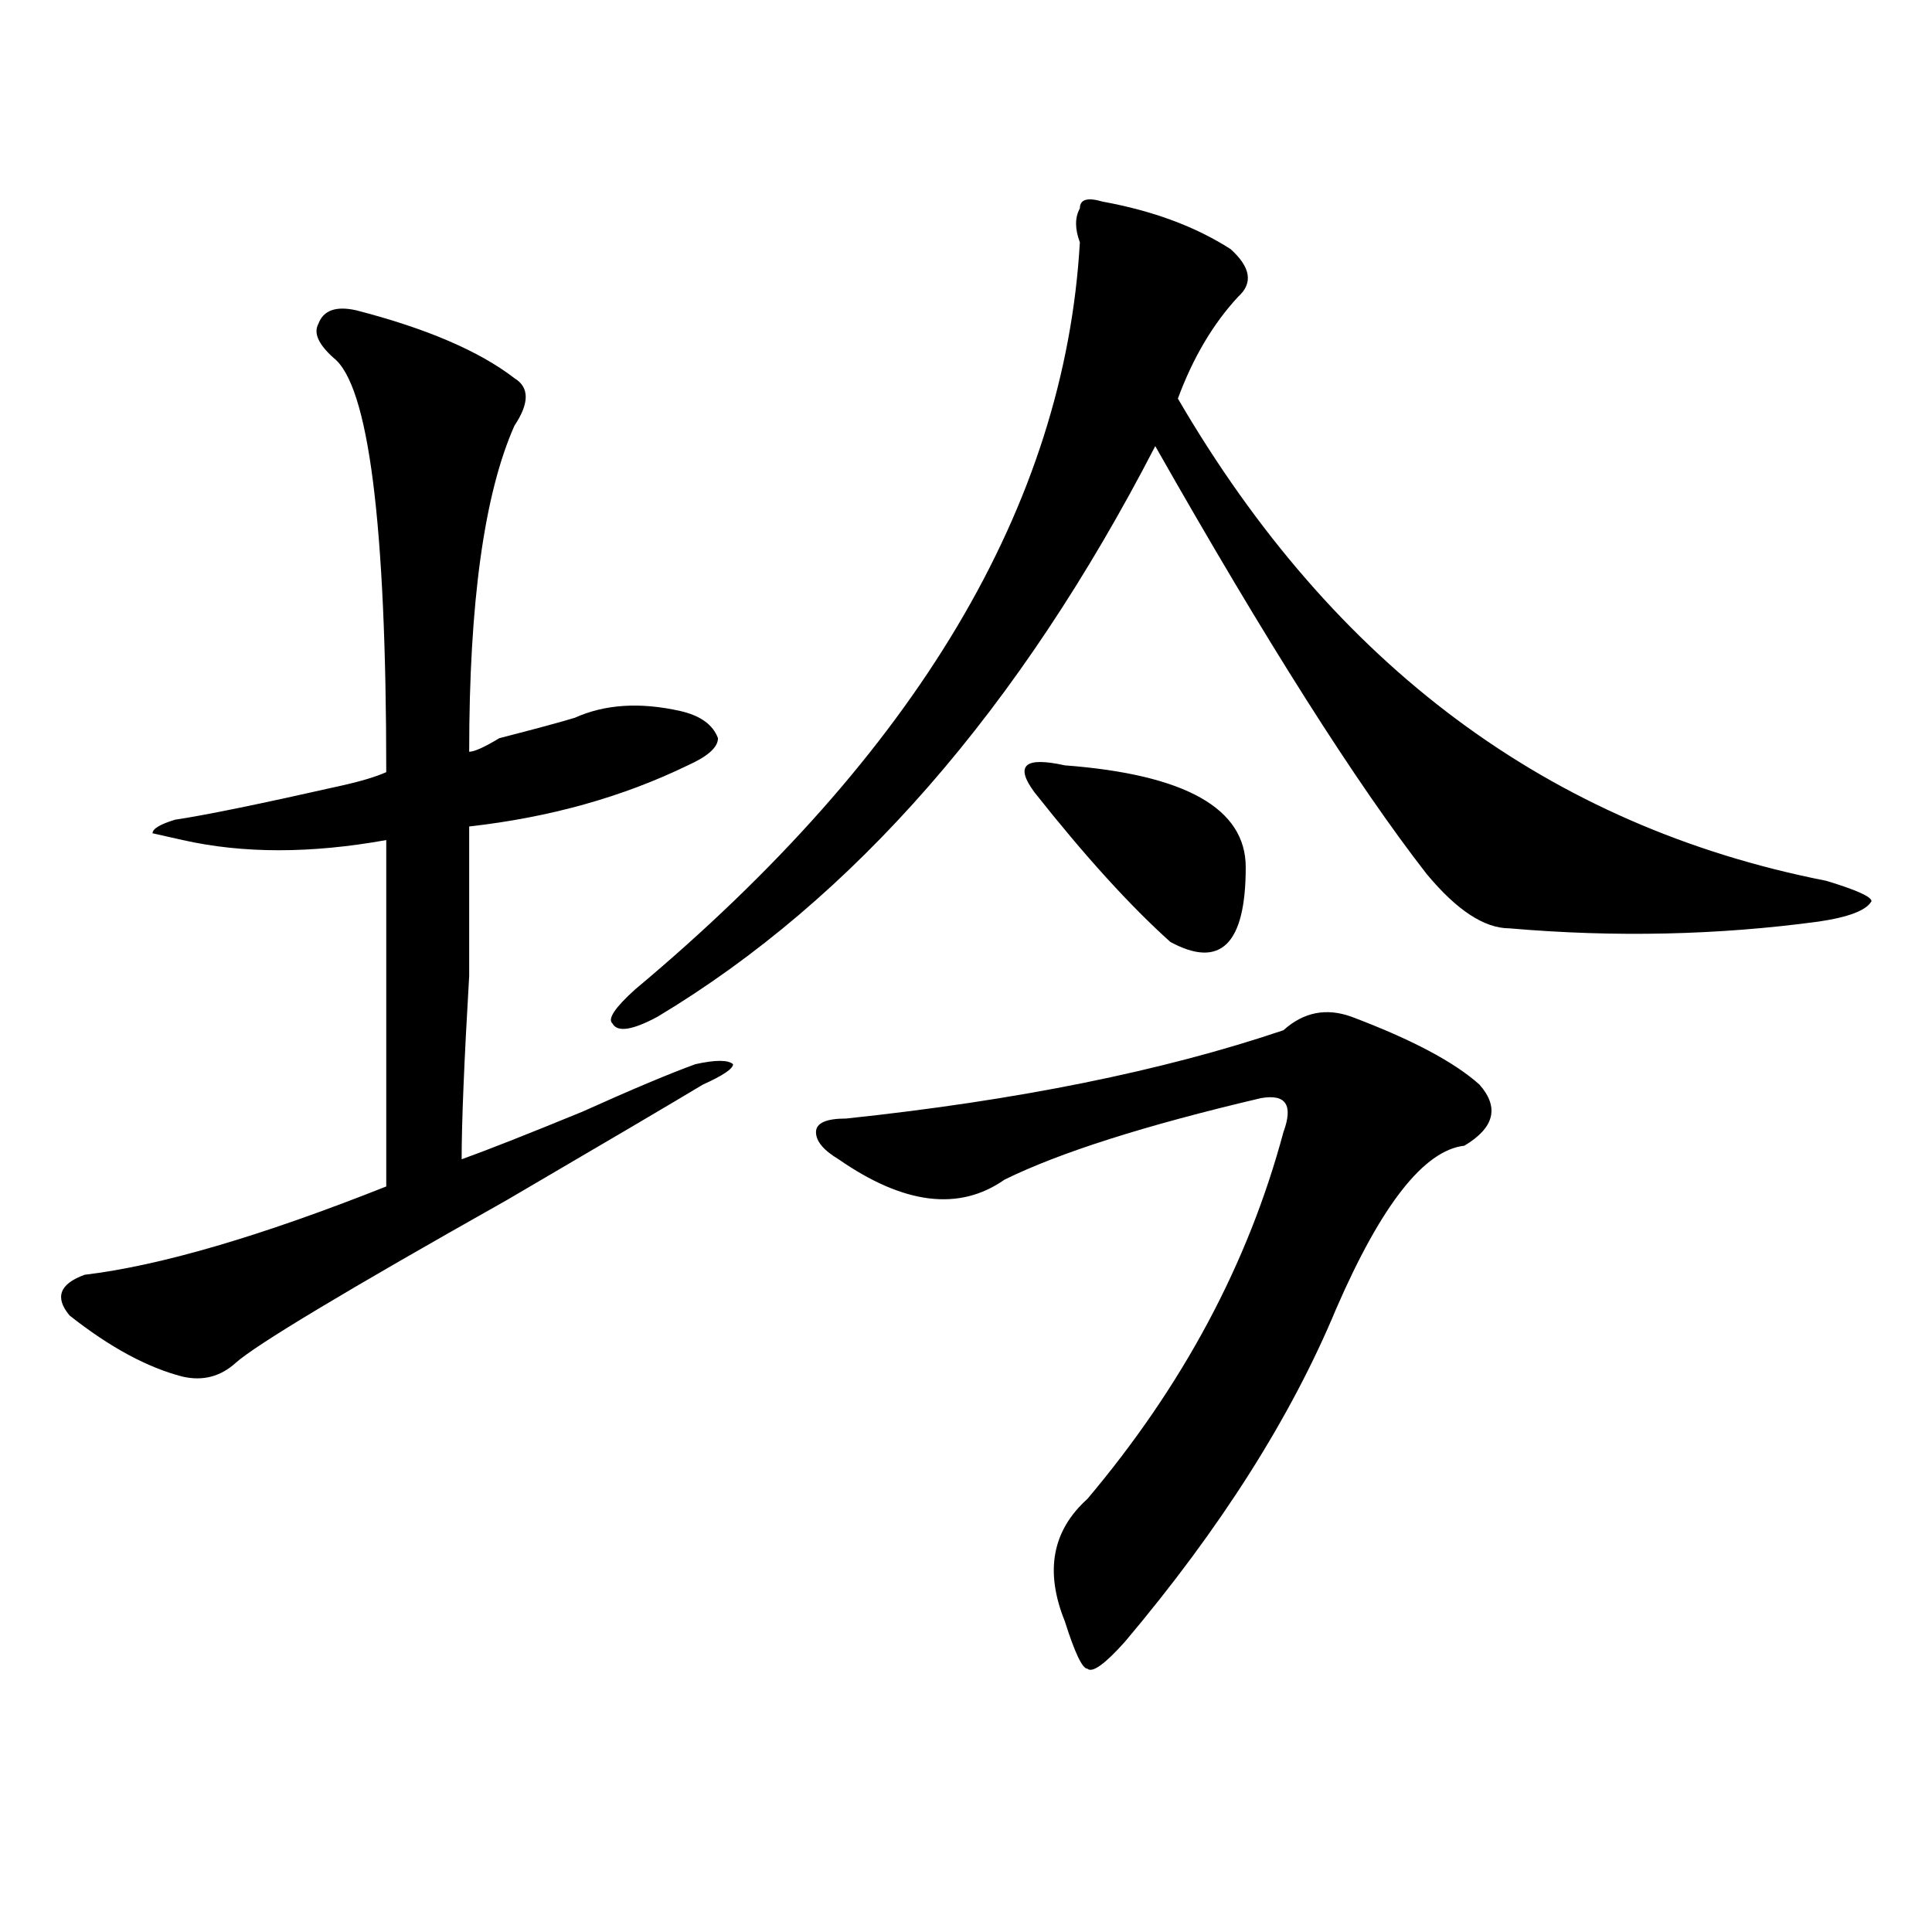
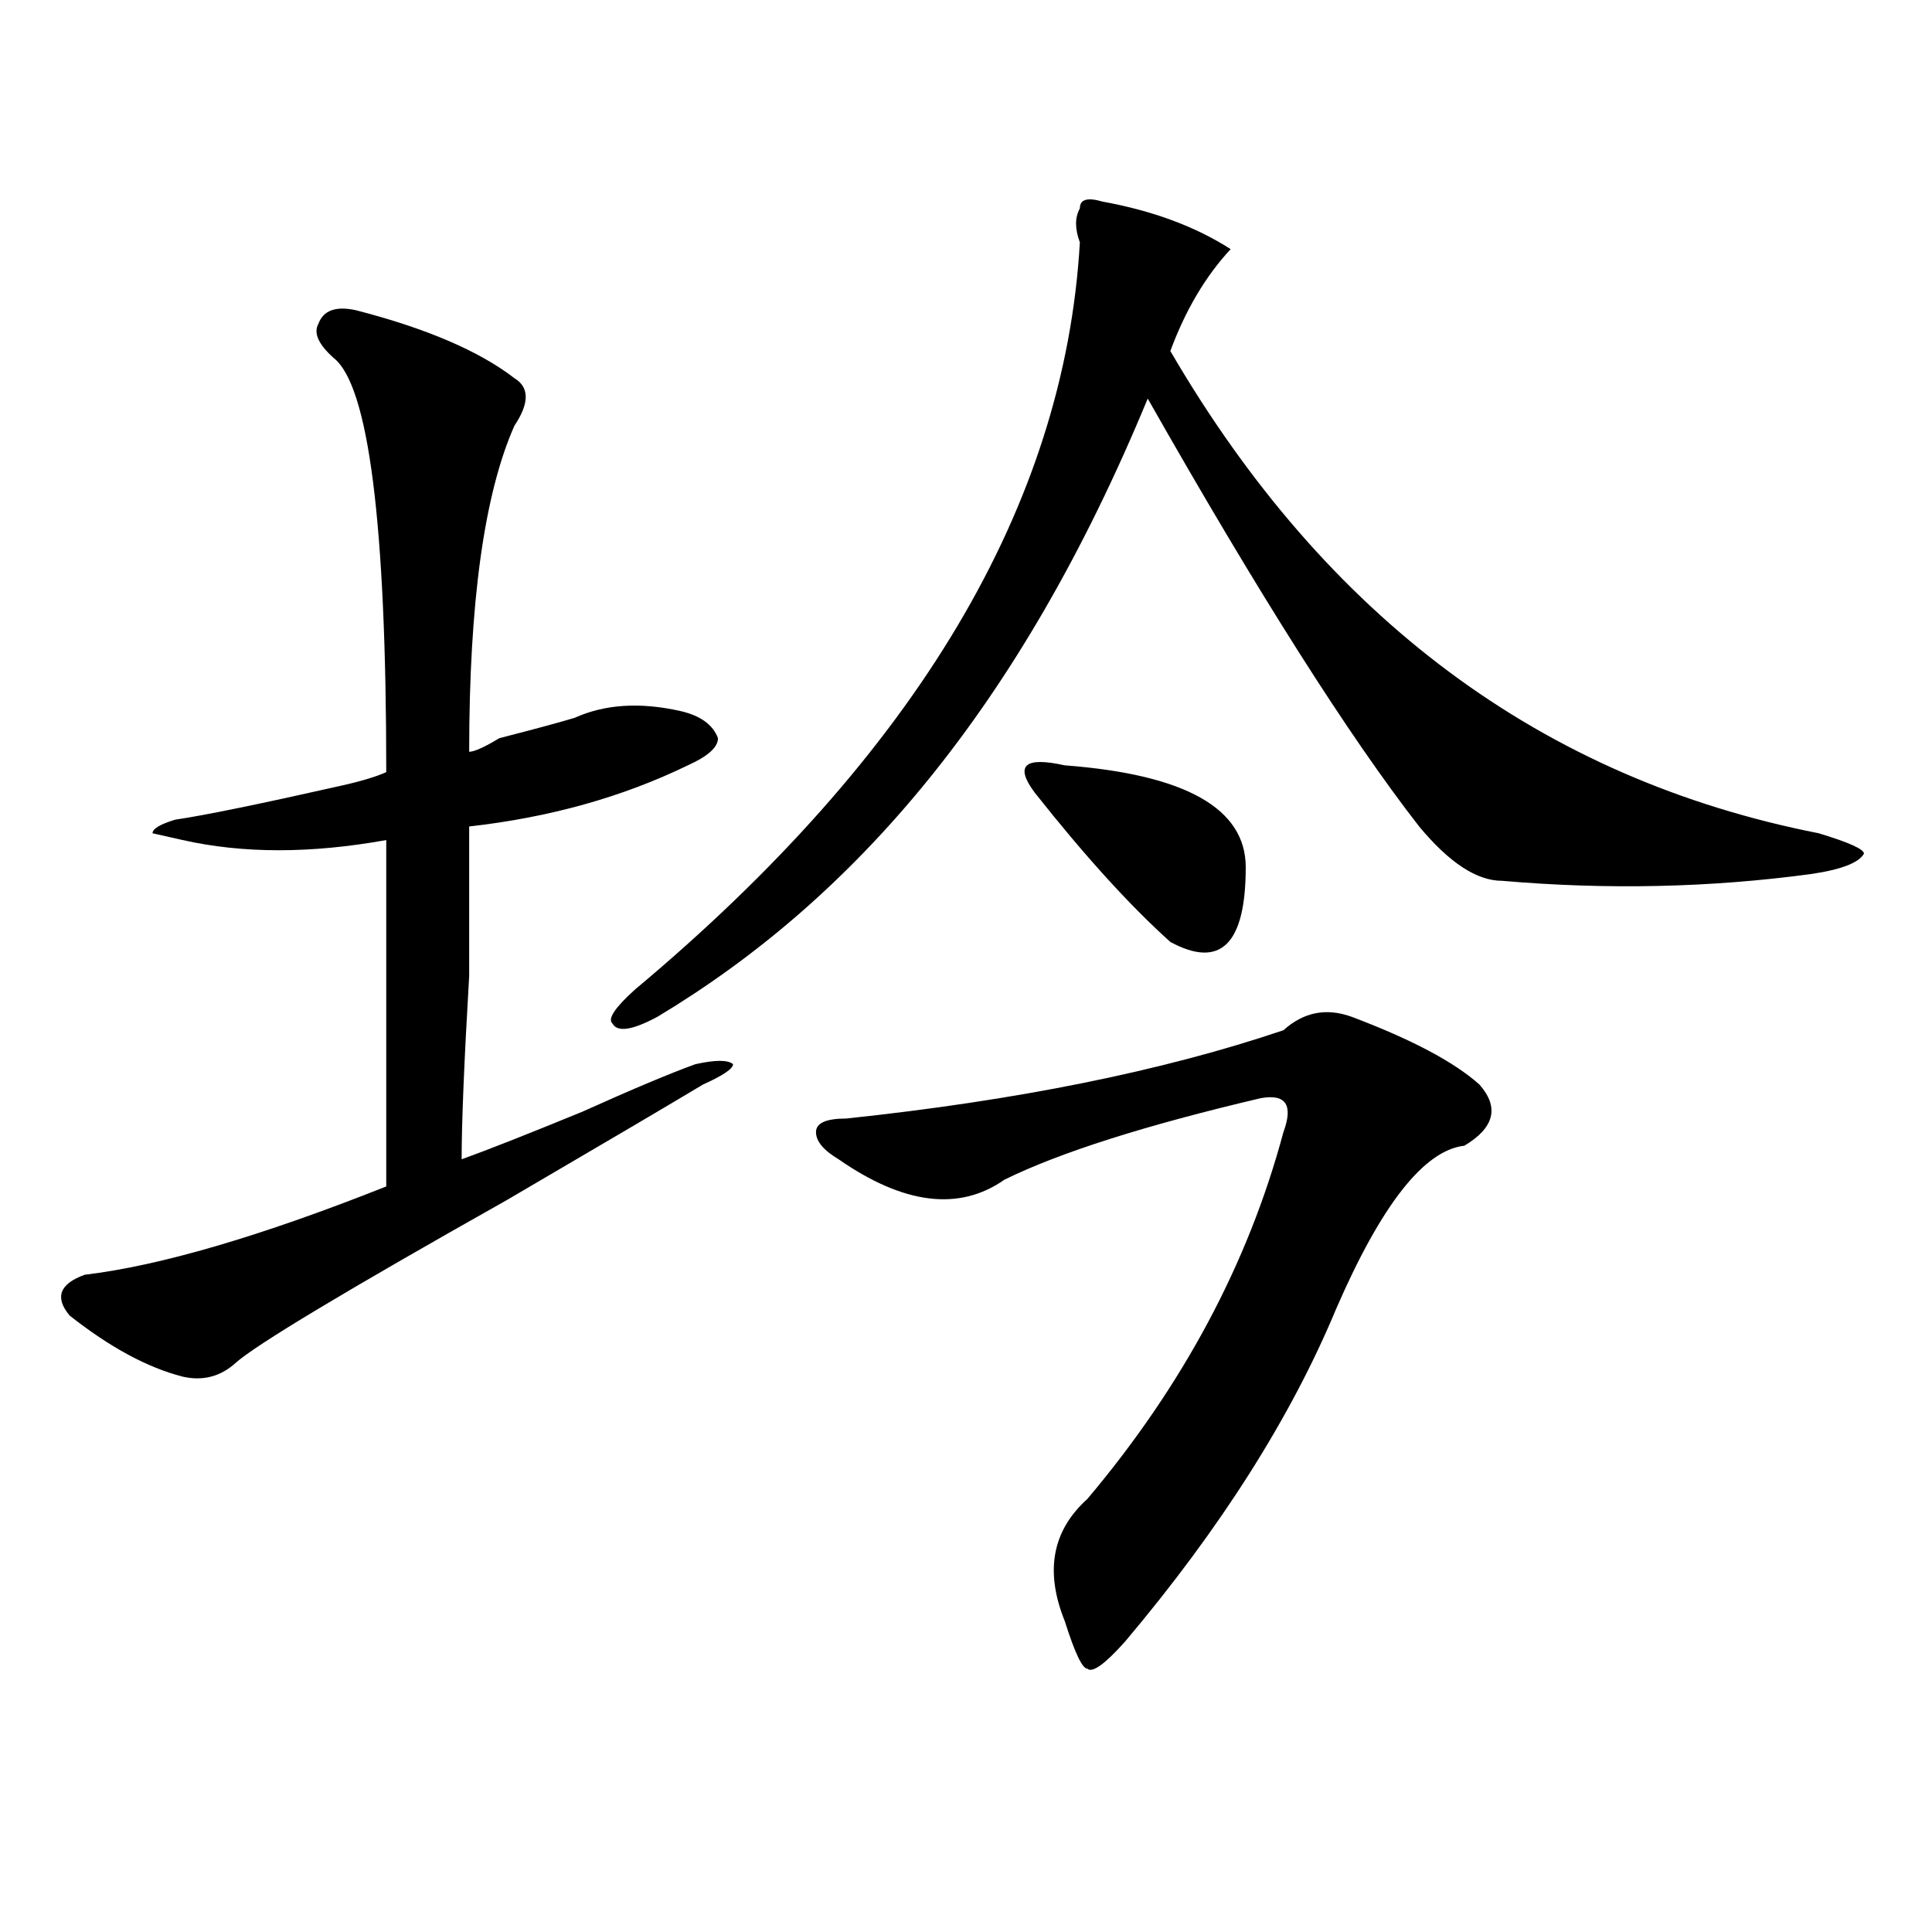
<svg xmlns="http://www.w3.org/2000/svg" version="1.1" id="图层_1" x="0px" y="0px" width="1000px" height="1000px" viewBox="0 0 1000 1000" enable-background="new 0 0 1000 1000" xml:space="preserve">
-   <path d="M184.313,160.594c36.401,9.394,63.718,21.094,81.949,35.156c7.805,4.725,7.805,12.909,0,24.609  c-15.609,35.156-23.414,91.406-23.414,168.75c2.562,0,7.805-2.307,15.609-7.031c18.171-4.669,31.219-8.185,39.023-10.547  c15.609-7.031,33.78-8.185,54.633-3.516c10.366,2.362,16.89,7.031,19.512,14.063c0,4.725-5.243,9.394-15.609,14.063  c-33.841,16.425-71.583,26.972-113.168,31.641c0,14.063,0,39.881,0,77.344c-2.622,44.55-3.902,76.19-3.902,94.922  c12.987-4.669,33.78-12.854,62.438-24.609c25.976-11.7,45.487-19.885,58.535-24.609c10.366-2.307,16.89-2.307,19.512,0  c0,2.362-5.243,5.878-15.609,10.547c-15.609,9.394-49.45,29.334-101.461,59.766c-83.29,46.912-130.118,75.037-140.484,84.375  c-7.805,7.031-16.95,9.394-27.316,7.031c-18.231-4.669-37.743-15.216-58.535-31.641c-7.805-9.338-5.243-16.369,7.805-21.094  c39.023-4.669,91.034-19.885,156.094-45.703c0-65.588,0-125.354,0-179.297c-39.023,7.031-74.145,7.031-105.363,0l-15.609-3.516  c0-2.307,3.902-4.669,11.707-7.031c15.609-2.307,44.206-8.185,85.852-17.578c10.366-2.307,18.171-4.669,23.414-7.031  c0-128.869-9.146-200.391-27.316-214.453c-7.805-7.031-10.427-12.854-7.805-17.578C167.362,160.594,173.886,158.287,184.313,160.594  z M570.645,104.344c25.976,4.725,48.108,12.909,66.34,24.609c10.366,9.394,11.707,17.578,3.902,24.609  c-13.048,14.063-23.414,31.641-31.219,52.734c80.608,138.318,192.495,221.484,335.602,249.609  c15.609,4.725,23.414,8.24,23.414,10.547c-2.622,4.725-11.707,8.24-27.316,10.547c-52.071,7.031-105.363,8.24-159.996,3.516  c-13.048,0-27.316-9.338-42.926-28.125c-36.462-46.856-83.29-120.685-140.484-221.484  C527.719,366.862,441.867,465.3,340.406,526.219c-13.048,7.031-20.853,8.24-23.414,3.516c-2.622-2.307,1.28-8.185,11.707-17.578  c145.667-121.838,222.434-250.763,230.238-386.719c-2.622-7.031-2.622-12.854,0-17.578  C558.938,103.19,562.84,102.037,570.645,104.344z M664.301,533.25c10.366-9.338,22.073-11.7,35.121-7.031  c31.219,11.756,53.292,23.456,66.34,35.156c10.366,11.756,7.805,22.303-7.805,31.641c-20.853,2.362-42.926,30.487-66.34,84.375  c-23.414,56.25-59.876,113.709-109.266,172.266c-10.427,11.7-16.95,16.369-19.512,14.063c-2.622,0-6.524-8.24-11.707-24.609  c-10.427-25.818-6.524-46.856,11.707-63.281c49.39-58.557,83.229-121.838,101.461-189.844c5.183-14.063,1.28-19.885-11.707-17.578  c-59.876,14.063-104.083,28.125-132.68,42.188c-23.414,16.425-52.071,12.909-85.852-10.547c-7.805-4.669-11.707-9.338-11.707-14.063  c0-4.669,5.183-7.031,15.609-7.031C526.378,569.615,601.863,554.344,664.301,533.25z M535.523,410.203  c-5.243-7.031-6.524-11.7-3.902-14.063c2.562-2.307,9.085-2.307,19.512,0c62.438,4.725,93.656,22.303,93.656,52.734  c0,39.881-13.048,52.734-39.023,38.672C584.913,468.815,561.499,443.053,535.523,410.203z" />
+   <path d="M184.313,160.594c36.401,9.394,63.718,21.094,81.949,35.156c7.805,4.725,7.805,12.909,0,24.609  c-15.609,35.156-23.414,91.406-23.414,168.75c2.562,0,7.805-2.307,15.609-7.031c18.171-4.669,31.219-8.185,39.023-10.547  c15.609-7.031,33.78-8.185,54.633-3.516c10.366,2.362,16.89,7.031,19.512,14.063c0,4.725-5.243,9.394-15.609,14.063  c-33.841,16.425-71.583,26.972-113.168,31.641c0,14.063,0,39.881,0,77.344c-2.622,44.55-3.902,76.19-3.902,94.922  c12.987-4.669,33.78-12.854,62.438-24.609c25.976-11.7,45.487-19.885,58.535-24.609c10.366-2.307,16.89-2.307,19.512,0  c0,2.362-5.243,5.878-15.609,10.547c-15.609,9.394-49.45,29.334-101.461,59.766c-83.29,46.912-130.118,75.037-140.484,84.375  c-7.805,7.031-16.95,9.394-27.316,7.031c-18.231-4.669-37.743-15.216-58.535-31.641c-7.805-9.338-5.243-16.369,7.805-21.094  c39.023-4.669,91.034-19.885,156.094-45.703c0-65.588,0-125.354,0-179.297c-39.023,7.031-74.145,7.031-105.363,0l-15.609-3.516  c0-2.307,3.902-4.669,11.707-7.031c15.609-2.307,44.206-8.185,85.852-17.578c10.366-2.307,18.171-4.669,23.414-7.031  c0-128.869-9.146-200.391-27.316-214.453c-7.805-7.031-10.427-12.854-7.805-17.578C167.362,160.594,173.886,158.287,184.313,160.594  z M570.645,104.344c25.976,4.725,48.108,12.909,66.34,24.609c-13.048,14.063-23.414,31.641-31.219,52.734c80.608,138.318,192.495,221.484,335.602,249.609  c15.609,4.725,23.414,8.24,23.414,10.547c-2.622,4.725-11.707,8.24-27.316,10.547c-52.071,7.031-105.363,8.24-159.996,3.516  c-13.048,0-27.316-9.338-42.926-28.125c-36.462-46.856-83.29-120.685-140.484-221.484  C527.719,366.862,441.867,465.3,340.406,526.219c-13.048,7.031-20.853,8.24-23.414,3.516c-2.622-2.307,1.28-8.185,11.707-17.578  c145.667-121.838,222.434-250.763,230.238-386.719c-2.622-7.031-2.622-12.854,0-17.578  C558.938,103.19,562.84,102.037,570.645,104.344z M664.301,533.25c10.366-9.338,22.073-11.7,35.121-7.031  c31.219,11.756,53.292,23.456,66.34,35.156c10.366,11.756,7.805,22.303-7.805,31.641c-20.853,2.362-42.926,30.487-66.34,84.375  c-23.414,56.25-59.876,113.709-109.266,172.266c-10.427,11.7-16.95,16.369-19.512,14.063c-2.622,0-6.524-8.24-11.707-24.609  c-10.427-25.818-6.524-46.856,11.707-63.281c49.39-58.557,83.229-121.838,101.461-189.844c5.183-14.063,1.28-19.885-11.707-17.578  c-59.876,14.063-104.083,28.125-132.68,42.188c-23.414,16.425-52.071,12.909-85.852-10.547c-7.805-4.669-11.707-9.338-11.707-14.063  c0-4.669,5.183-7.031,15.609-7.031C526.378,569.615,601.863,554.344,664.301,533.25z M535.523,410.203  c-5.243-7.031-6.524-11.7-3.902-14.063c2.562-2.307,9.085-2.307,19.512,0c62.438,4.725,93.656,22.303,93.656,52.734  c0,39.881-13.048,52.734-39.023,38.672C584.913,468.815,561.499,443.053,535.523,410.203z" />
</svg>